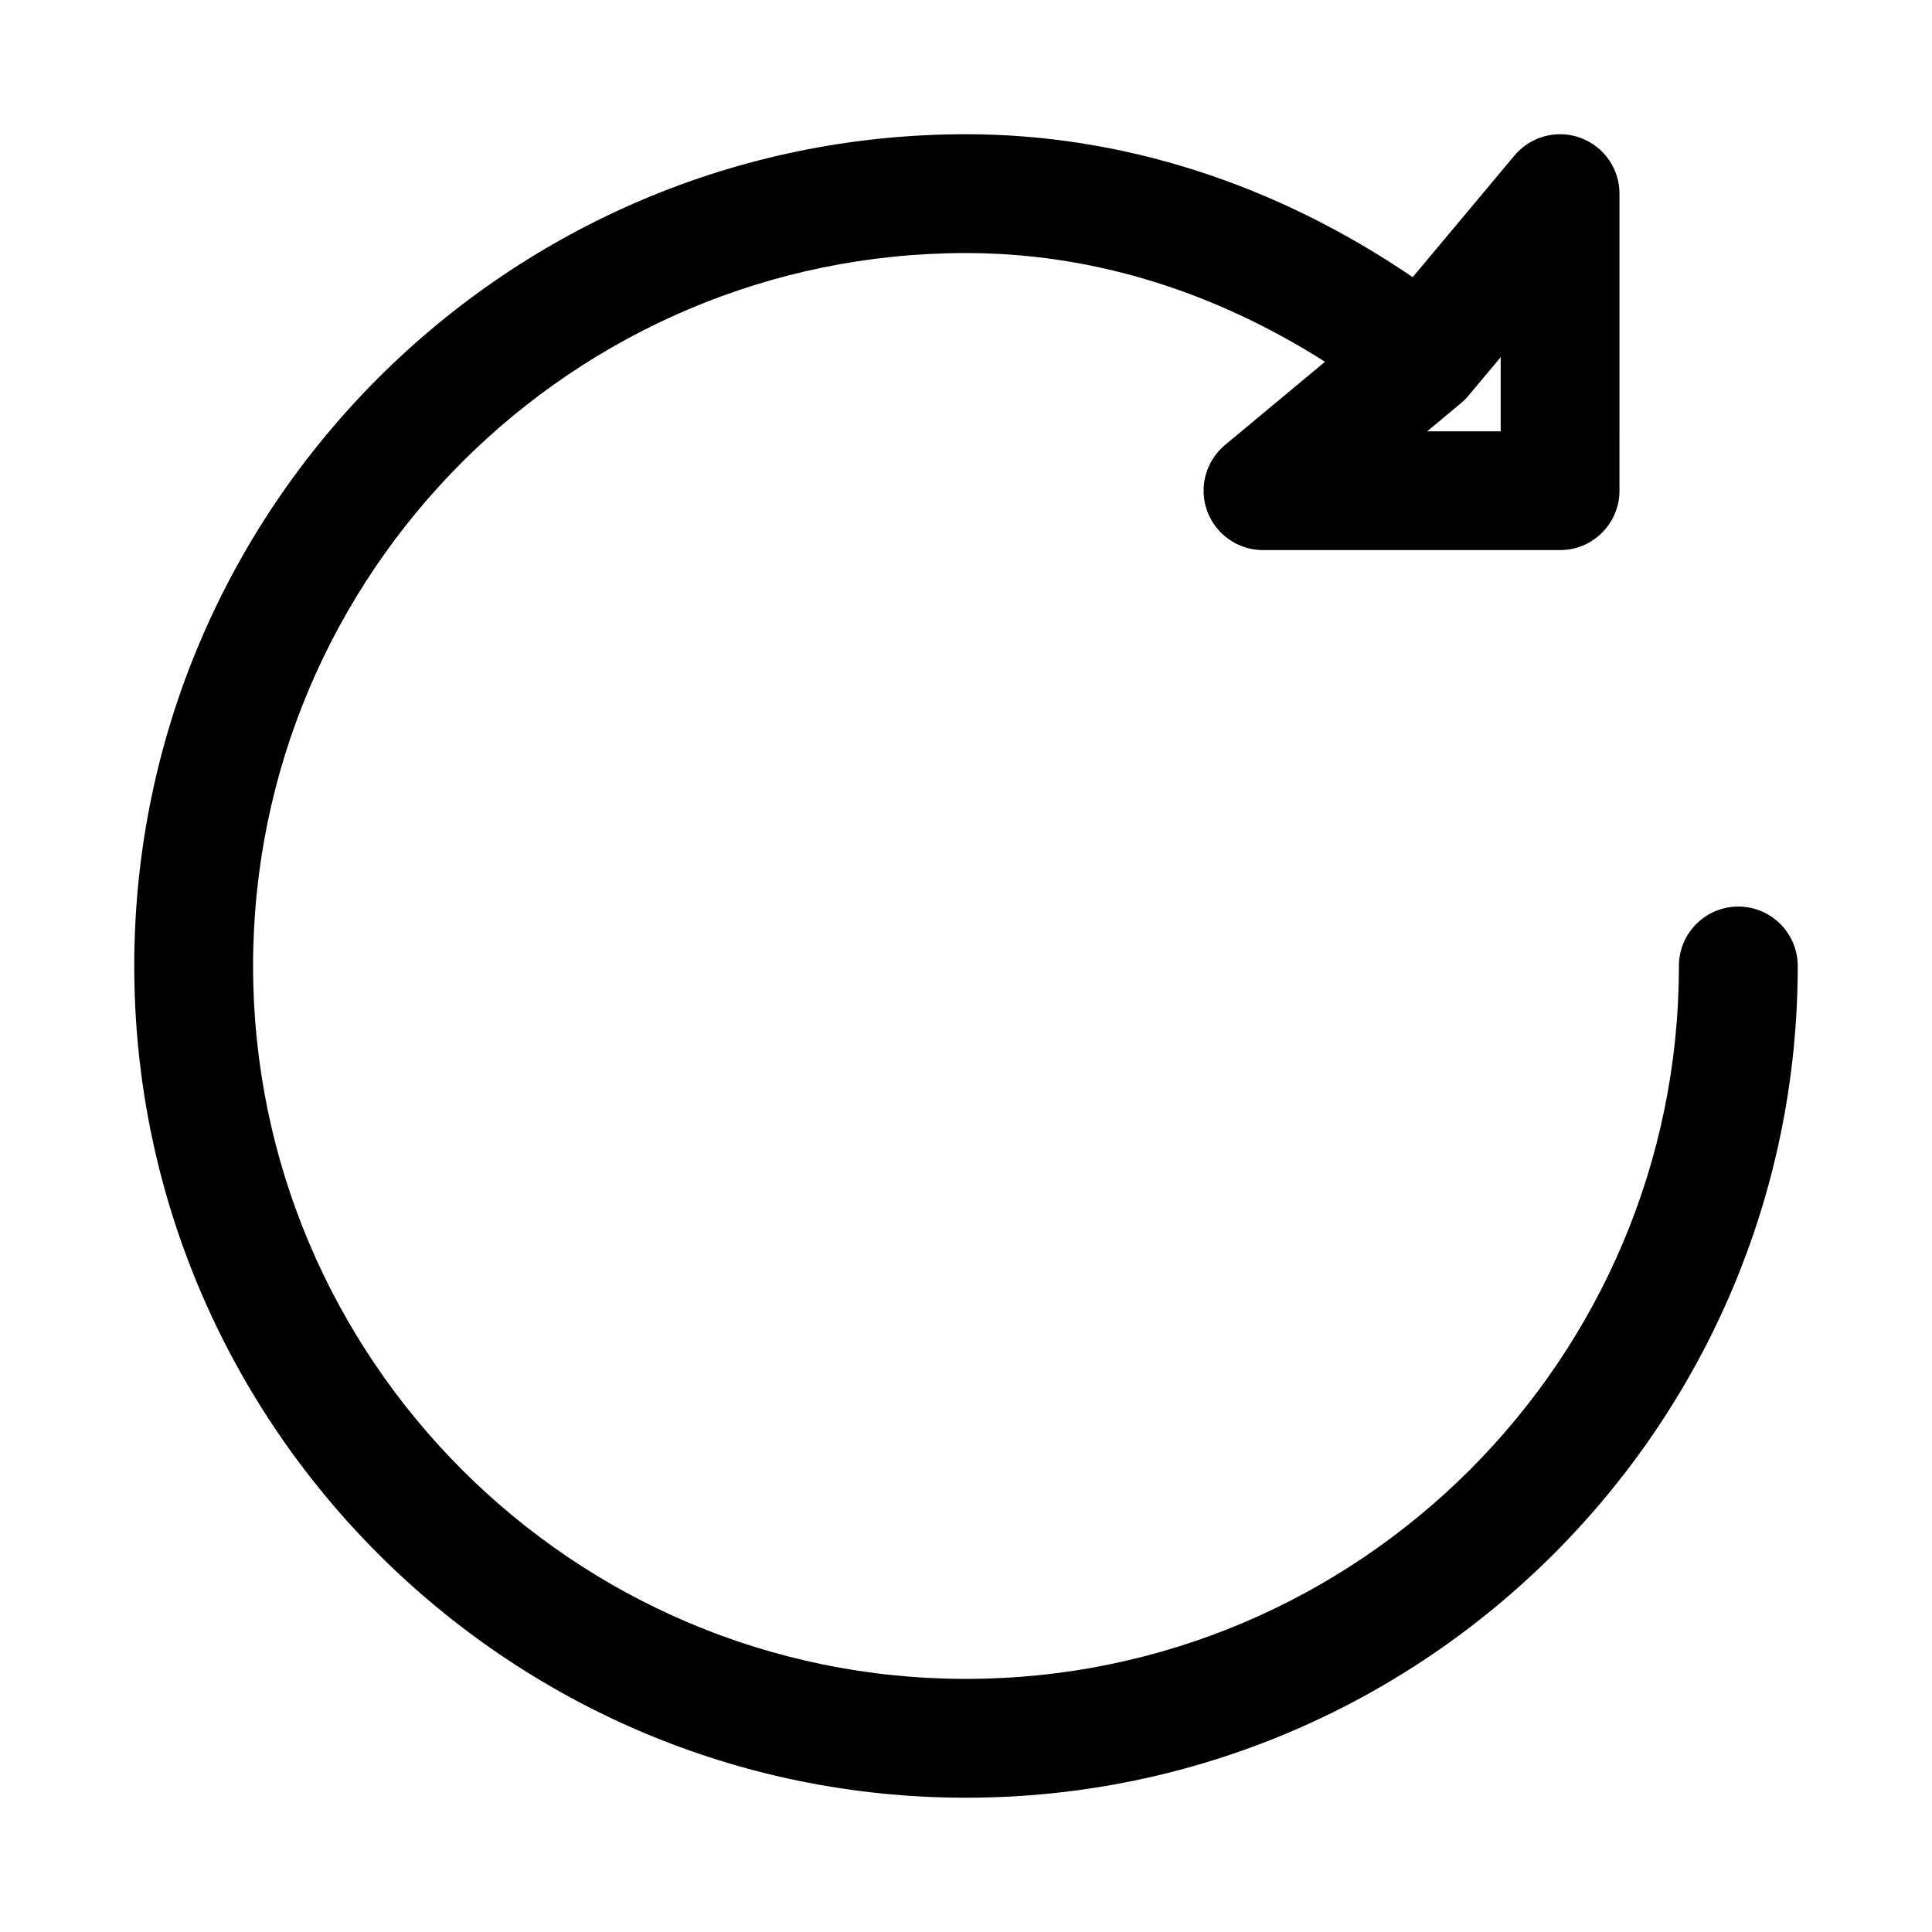
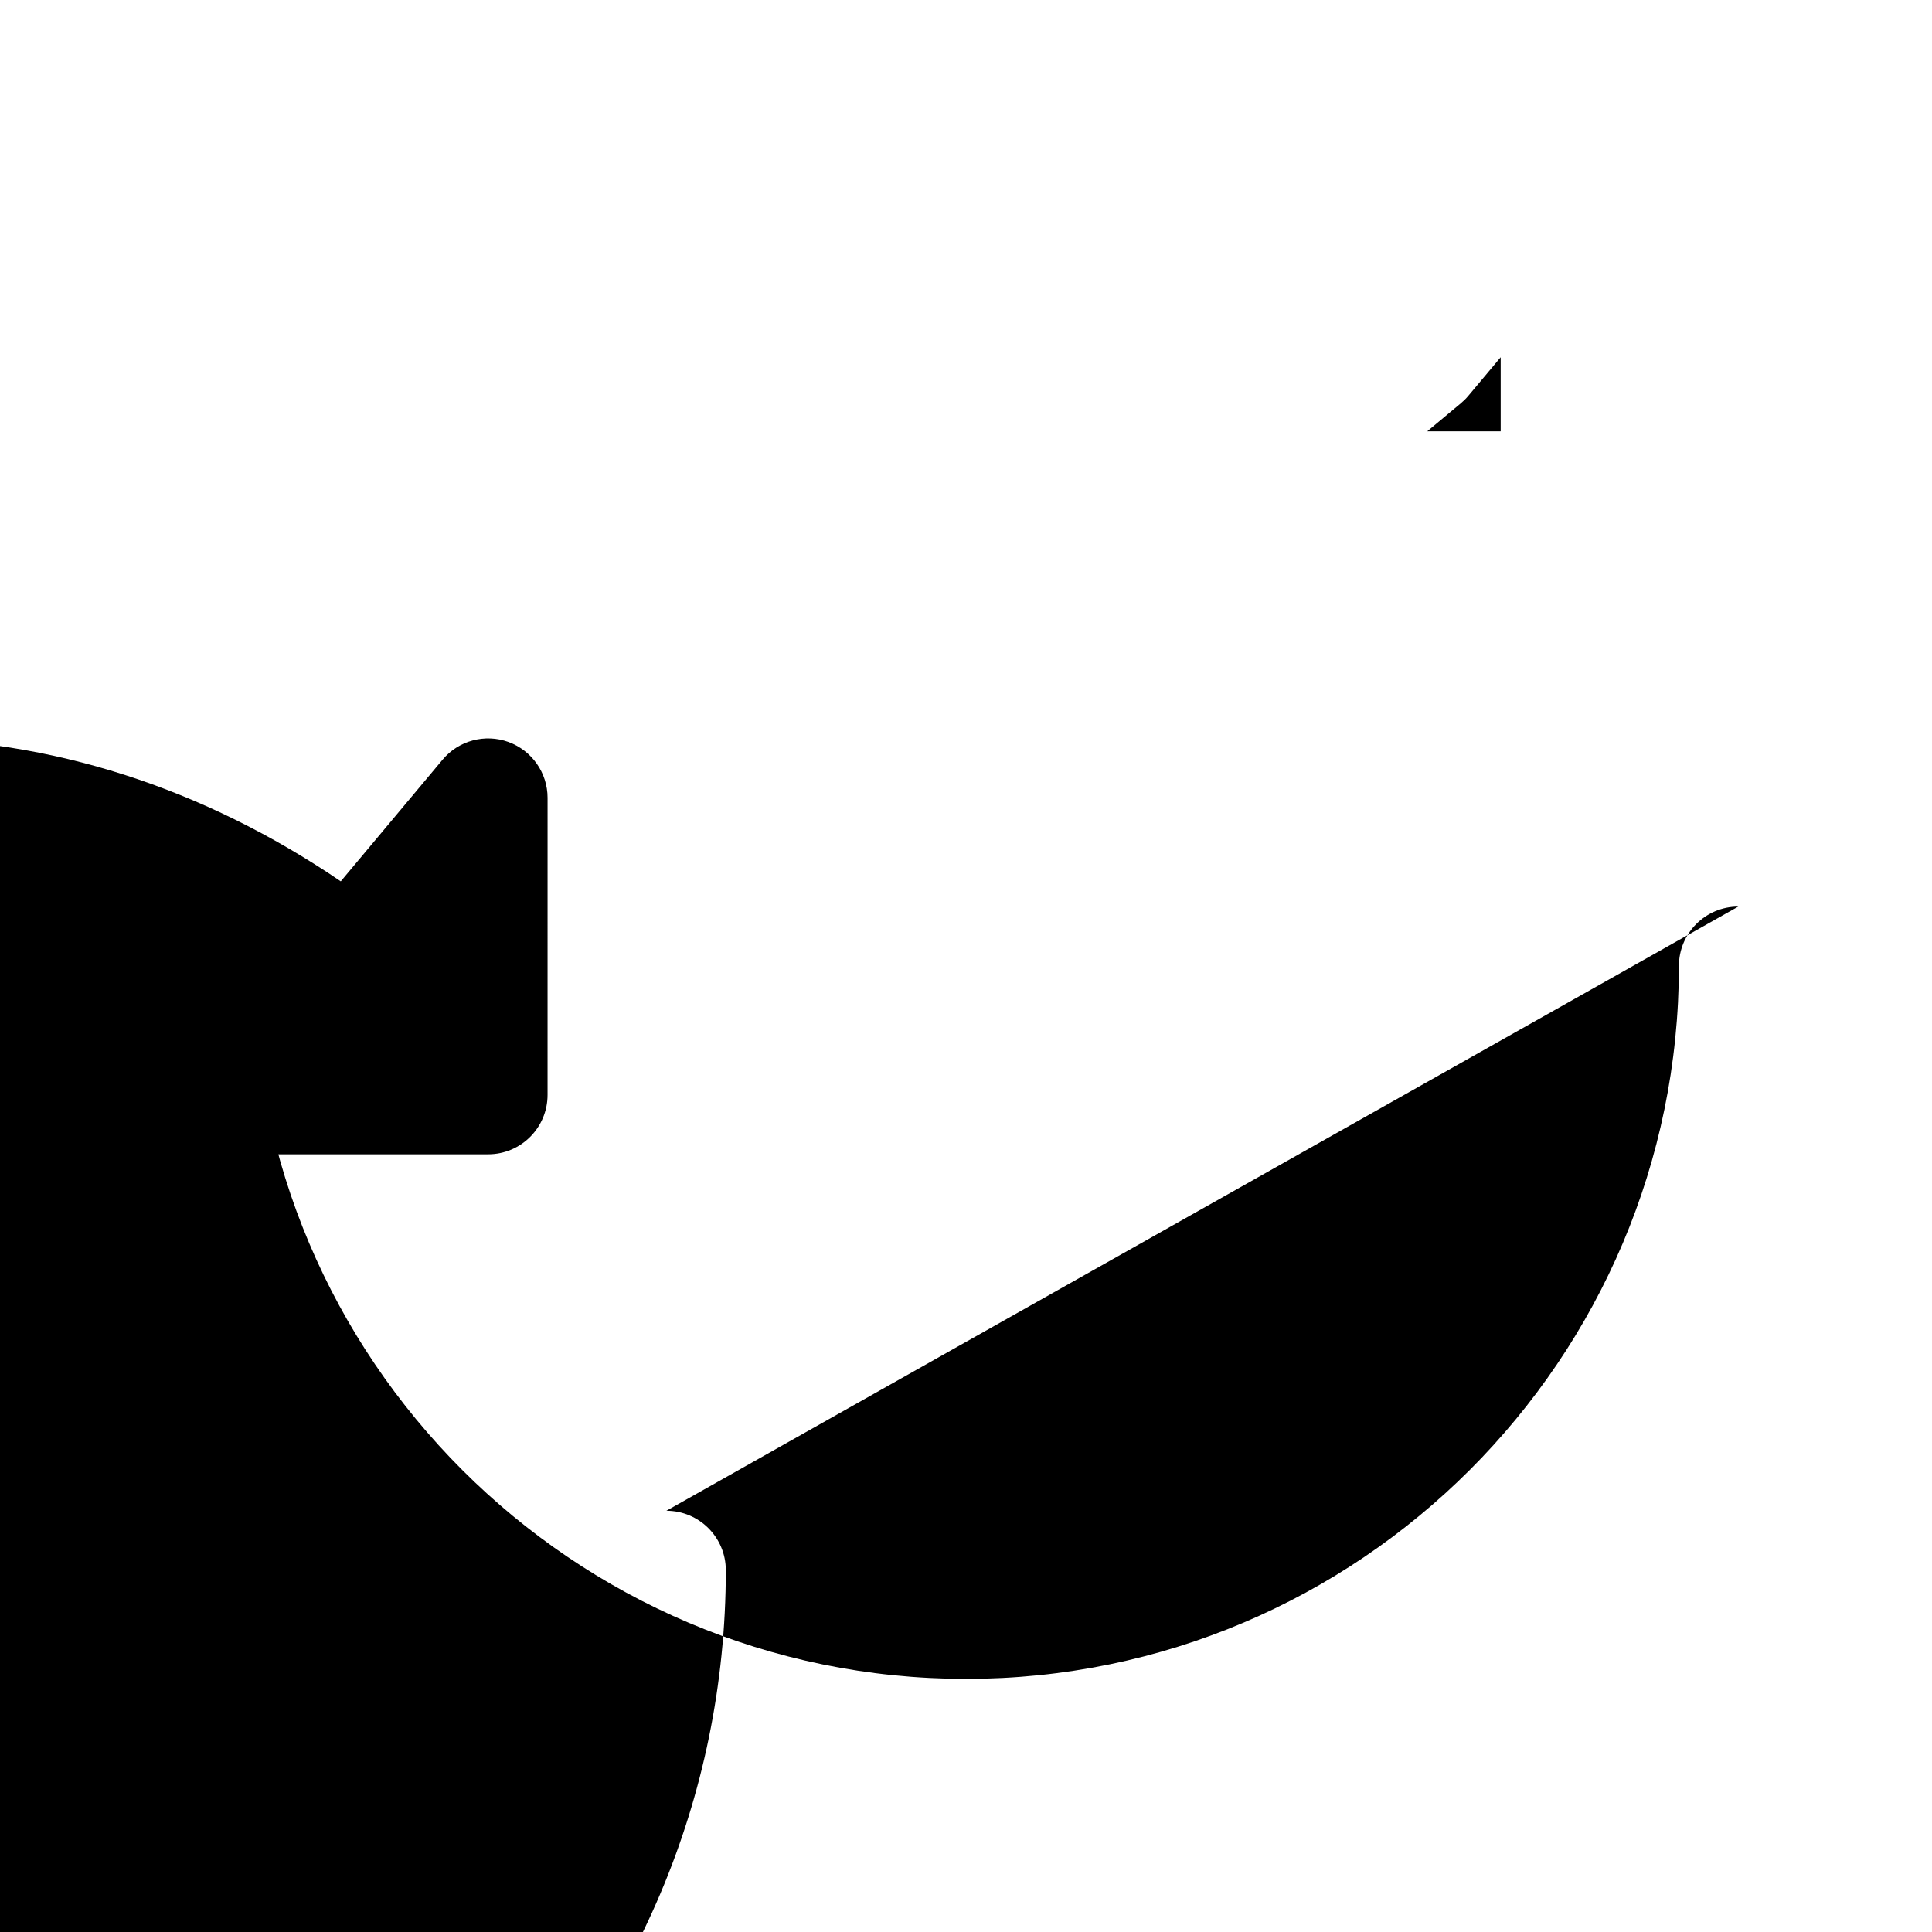
<svg xmlns="http://www.w3.org/2000/svg" fill="#000000" width="800px" height="800px" version="1.1" viewBox="144 144 512 512">
-   <path d="m604.67 384.25c-8.691 0-15.742 7.055-15.742 15.742 0 104.18-84.75 188.93-188.93 188.93s-188.93-84.75-188.93-188.93c0-104.18 84.75-188.93 188.93-188.93 39.375 0 71.668 13.902 95.141 28.812l-26.5 22.055c-5.102 4.25-6.992 11.227-4.738 17.461 2.269 6.234 8.188 10.391 14.816 10.391h78.719c8.691 0 15.742-7.055 15.742-15.742l0.004-78.723c0-6.613-4.141-12.531-10.375-14.801-6.203-2.25-13.195-0.395-17.445 4.691l-26.984 32.242c-36.371-24.762-76.988-37.875-118.38-37.875-121.55 0-220.42 98.871-220.42 220.42 0 121.54 98.871 220.42 220.42 220.42 121.54 0 220.42-98.871 220.42-220.42-0.004-8.691-7.055-15.746-15.746-15.746zm-62.977-125.95h-19.461l8.91-7.43c0.723-0.613 1.402-1.273 2-2l8.551-10.203z" />
+   <path d="m604.67 384.25c-8.691 0-15.742 7.055-15.742 15.742 0 104.18-84.75 188.93-188.93 188.93s-188.93-84.75-188.93-188.93l-26.5 22.055c-5.102 4.25-6.992 11.227-4.738 17.461 2.269 6.234 8.188 10.391 14.816 10.391h78.719c8.691 0 15.742-7.055 15.742-15.742l0.004-78.723c0-6.613-4.141-12.531-10.375-14.801-6.203-2.25-13.195-0.395-17.445 4.691l-26.984 32.242c-36.371-24.762-76.988-37.875-118.38-37.875-121.55 0-220.42 98.871-220.42 220.42 0 121.54 98.871 220.42 220.42 220.42 121.54 0 220.42-98.871 220.42-220.42-0.004-8.691-7.055-15.746-15.746-15.746zm-62.977-125.95h-19.461l8.91-7.43c0.723-0.613 1.402-1.273 2-2l8.551-10.203z" />
</svg>